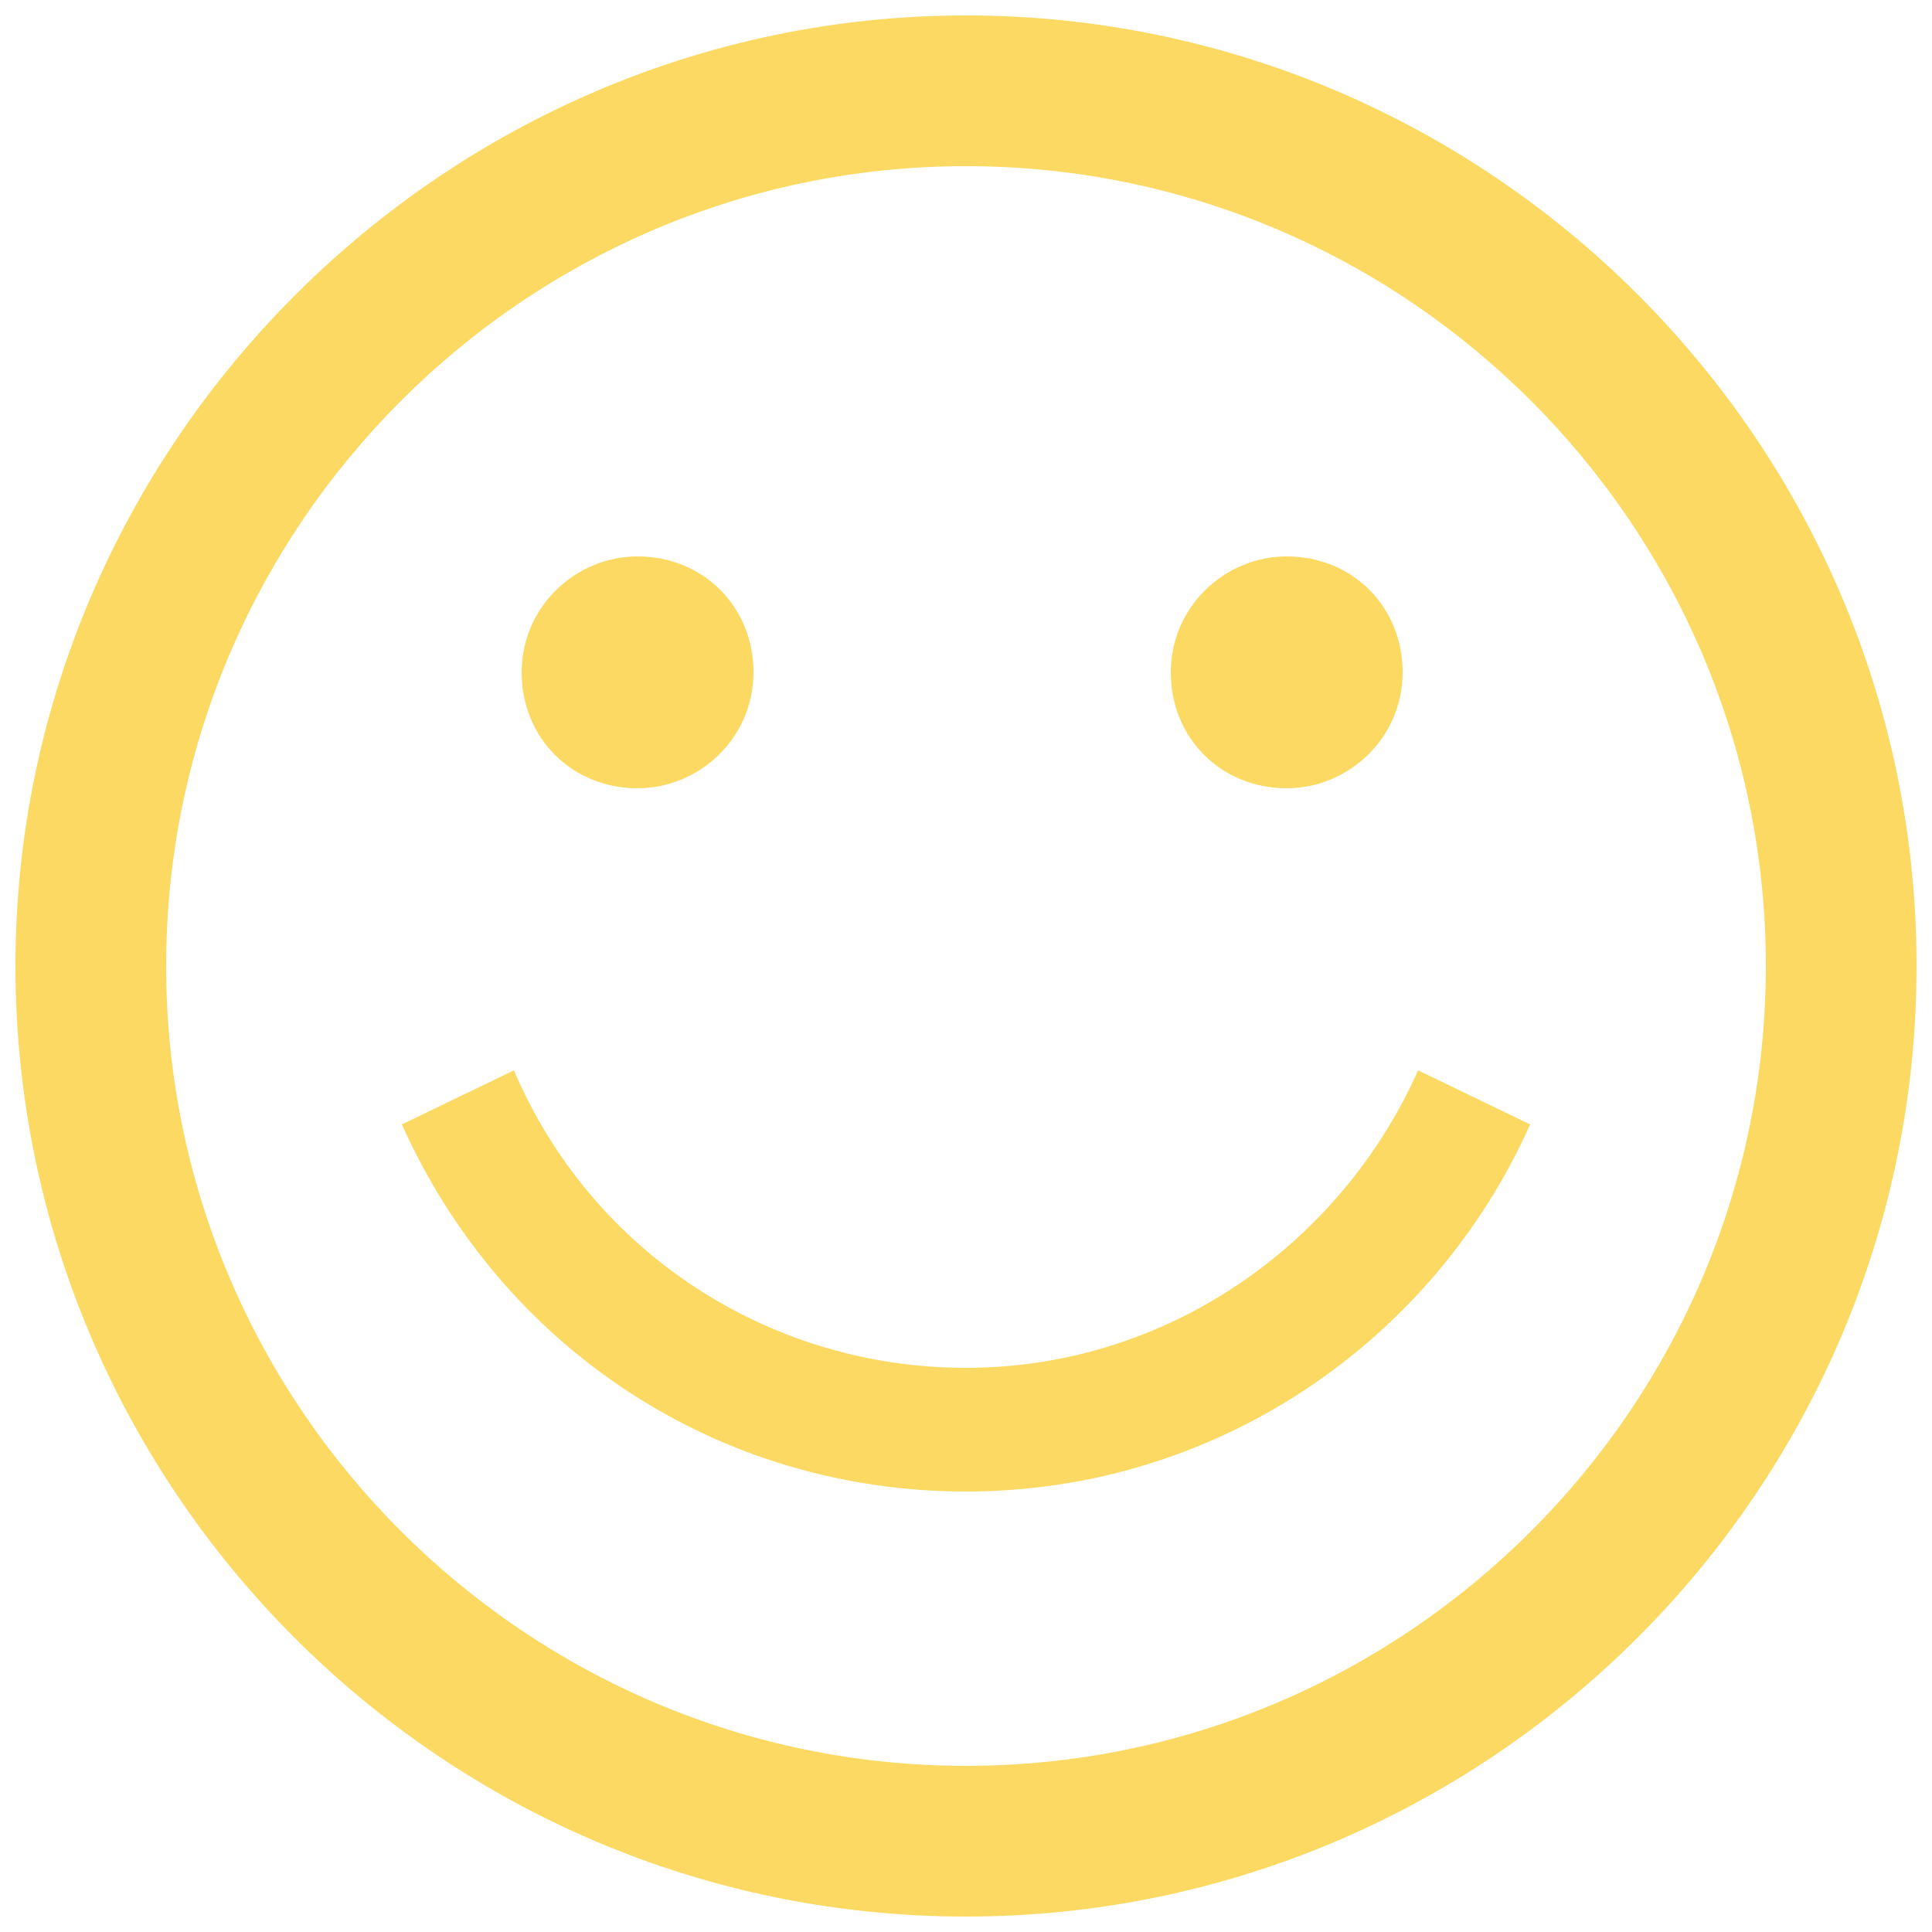
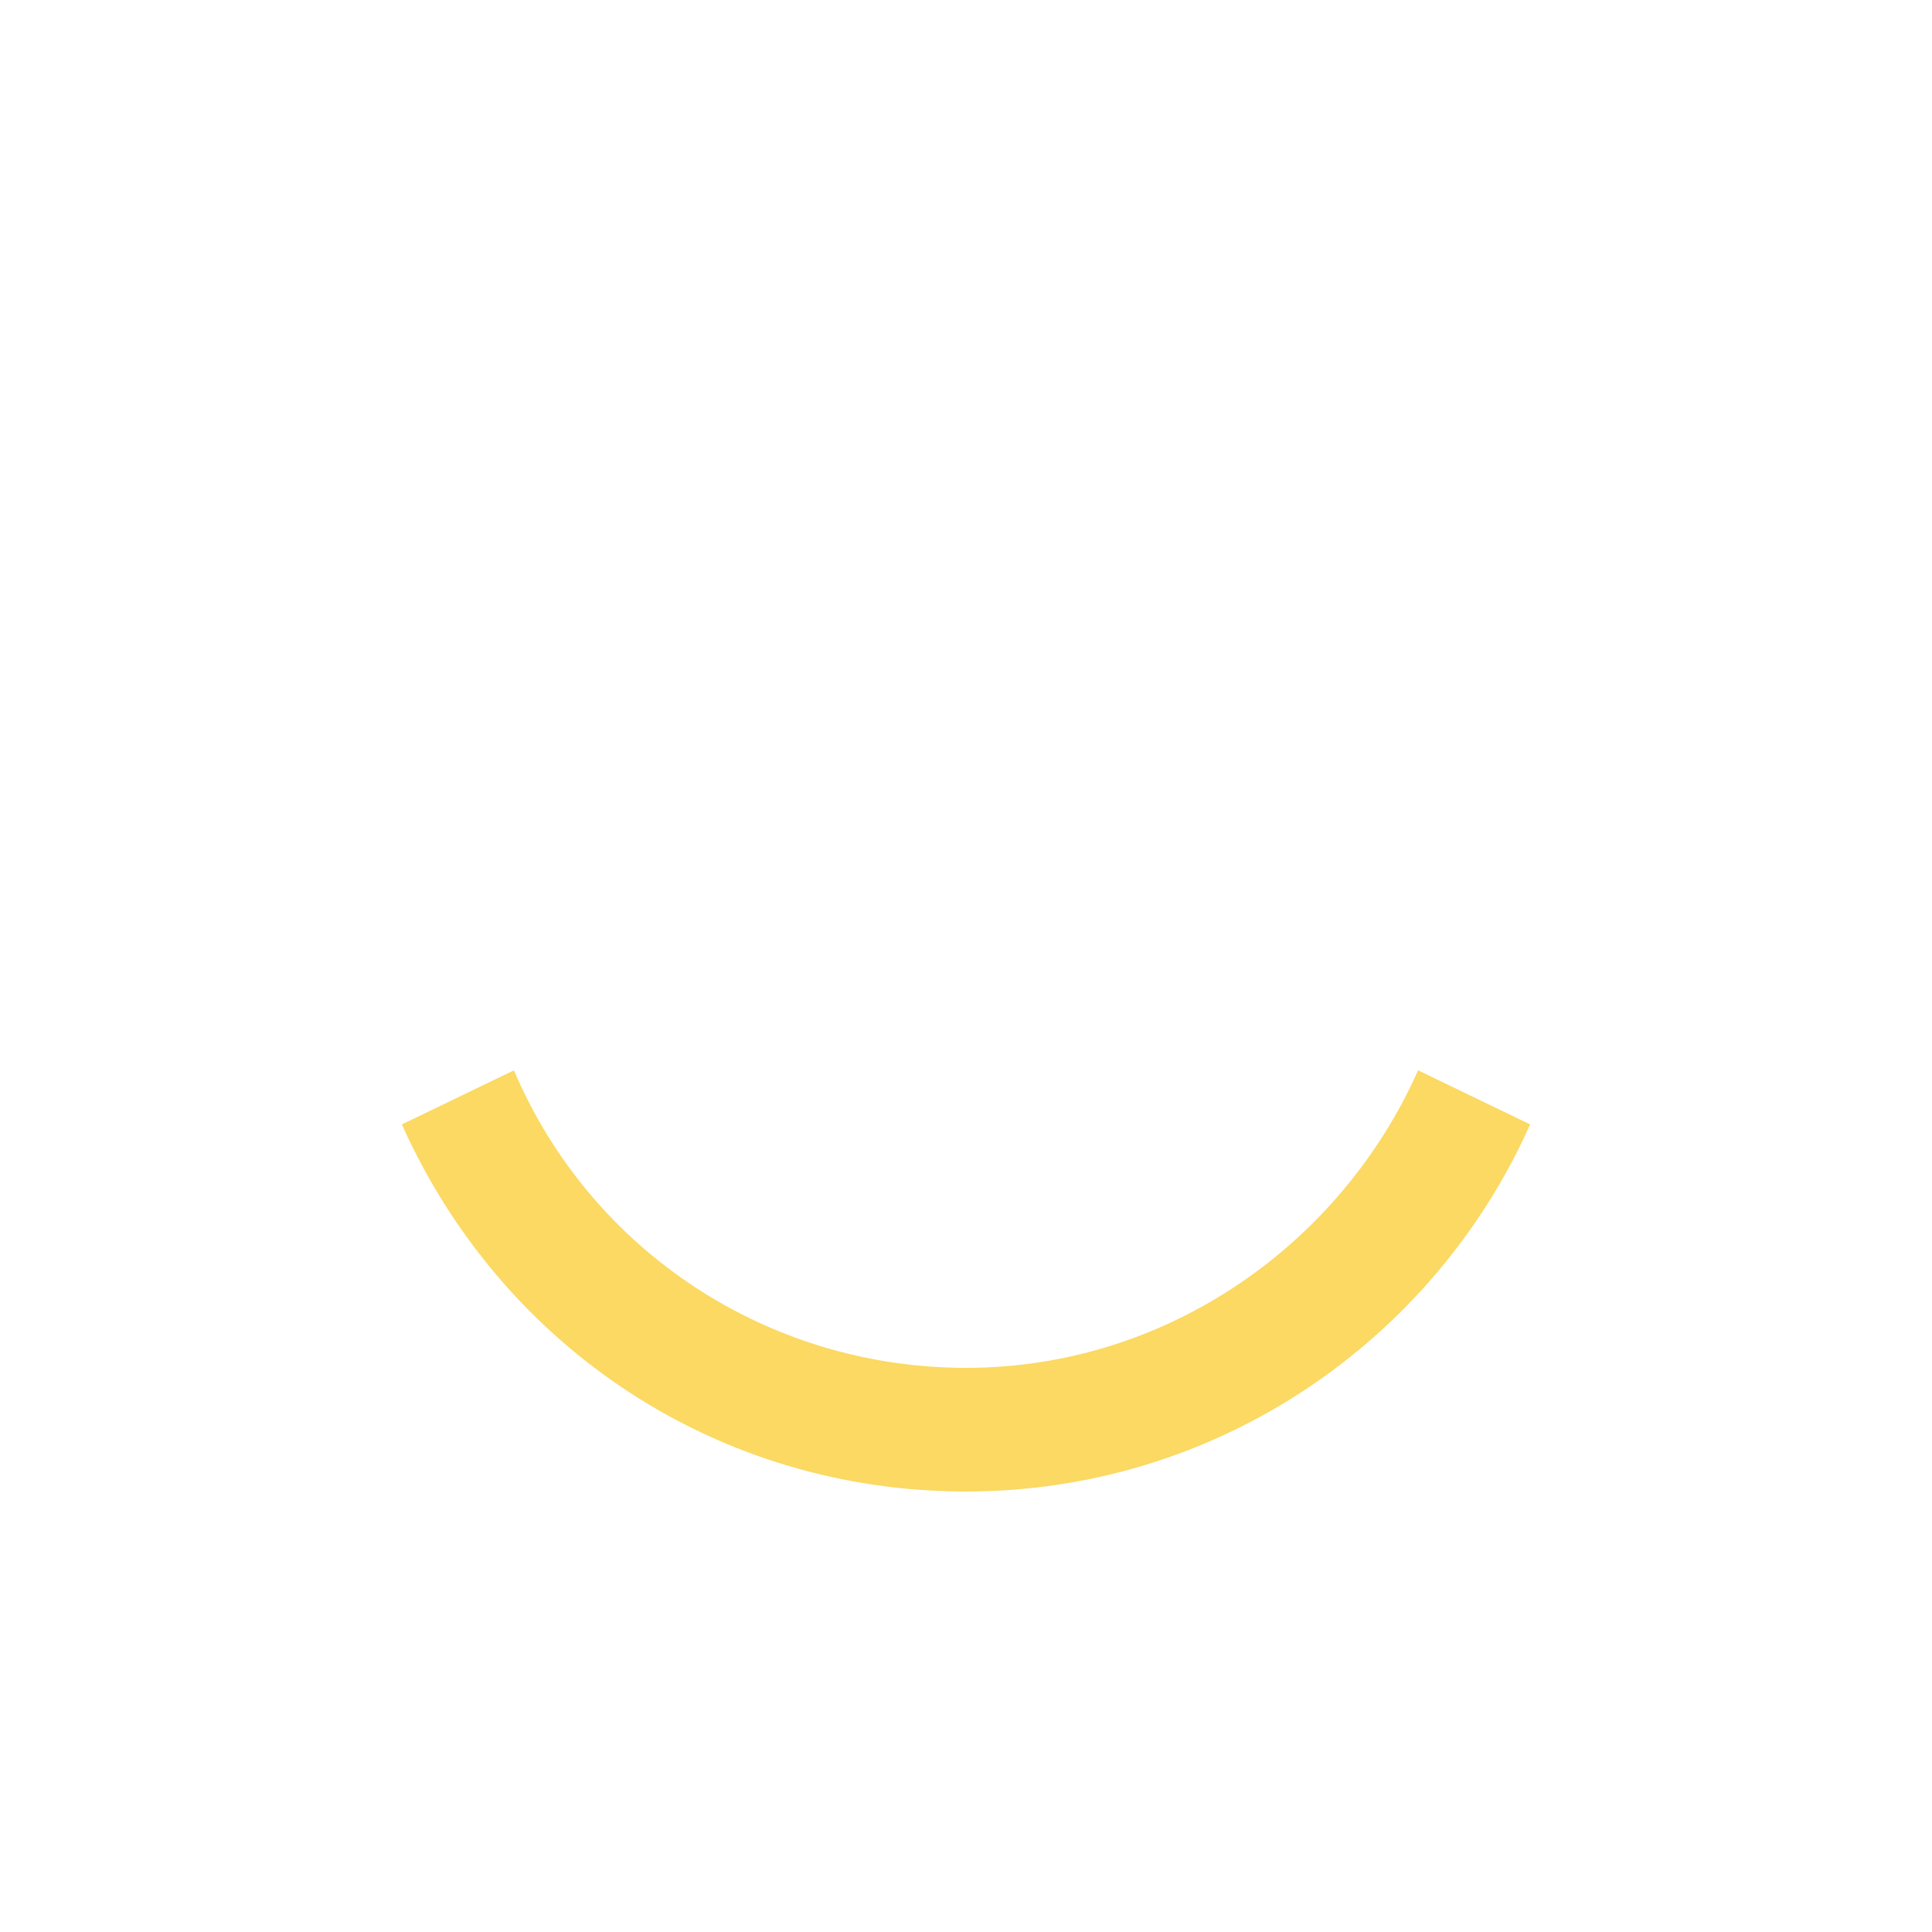
<svg xmlns="http://www.w3.org/2000/svg" version="1.1" id="Layer_1" x="0px" y="0px" viewBox="0 0 50 50" style="enable-background:new 0 0 50 50;" xml:space="preserve">
  <style type="text/css">
	.st0{fill:#FBD962;}
</style>
  <g>
-     <path class="st0" d="M25,0.4C11.5,0.4,0.4,11.5,0.4,25s11,24.6,24.6,24.6c13.5,0,24.6-11,24.6-24.6S38.5,0.4,25,0.4z M25,45.7   C13.6,45.7,4.3,36.4,4.3,25S13.6,4.3,25,4.3c11.4,0,20.7,9.3,20.7,20.7S36.4,45.7,25,45.7z" />
-     <path class="st0" d="M16.5,20.4c1.6,0,3-1.3,3-3s-1.3-3-3-3c-1.6,0-3,1.3-3,3S14.8,20.4,16.5,20.4z" />
-     <path class="st0" d="M33.3,20.4c1.6,0,3-1.3,3-3s-1.3-3-3-3c-1.6,0-3,1.3-3,3S31.6,20.4,33.3,20.4z" />
    <path class="st0" d="M25,35.4c-5.1,0-9.7-3-11.7-7.7l-2.9,1.4c2.6,5.8,8.2,9.5,14.6,9.5c6.5,0,12.1-3.9,14.6-9.5l-2.9-1.4   C34.7,32.2,30.2,35.4,25,35.4z" />
  </g>
</svg>